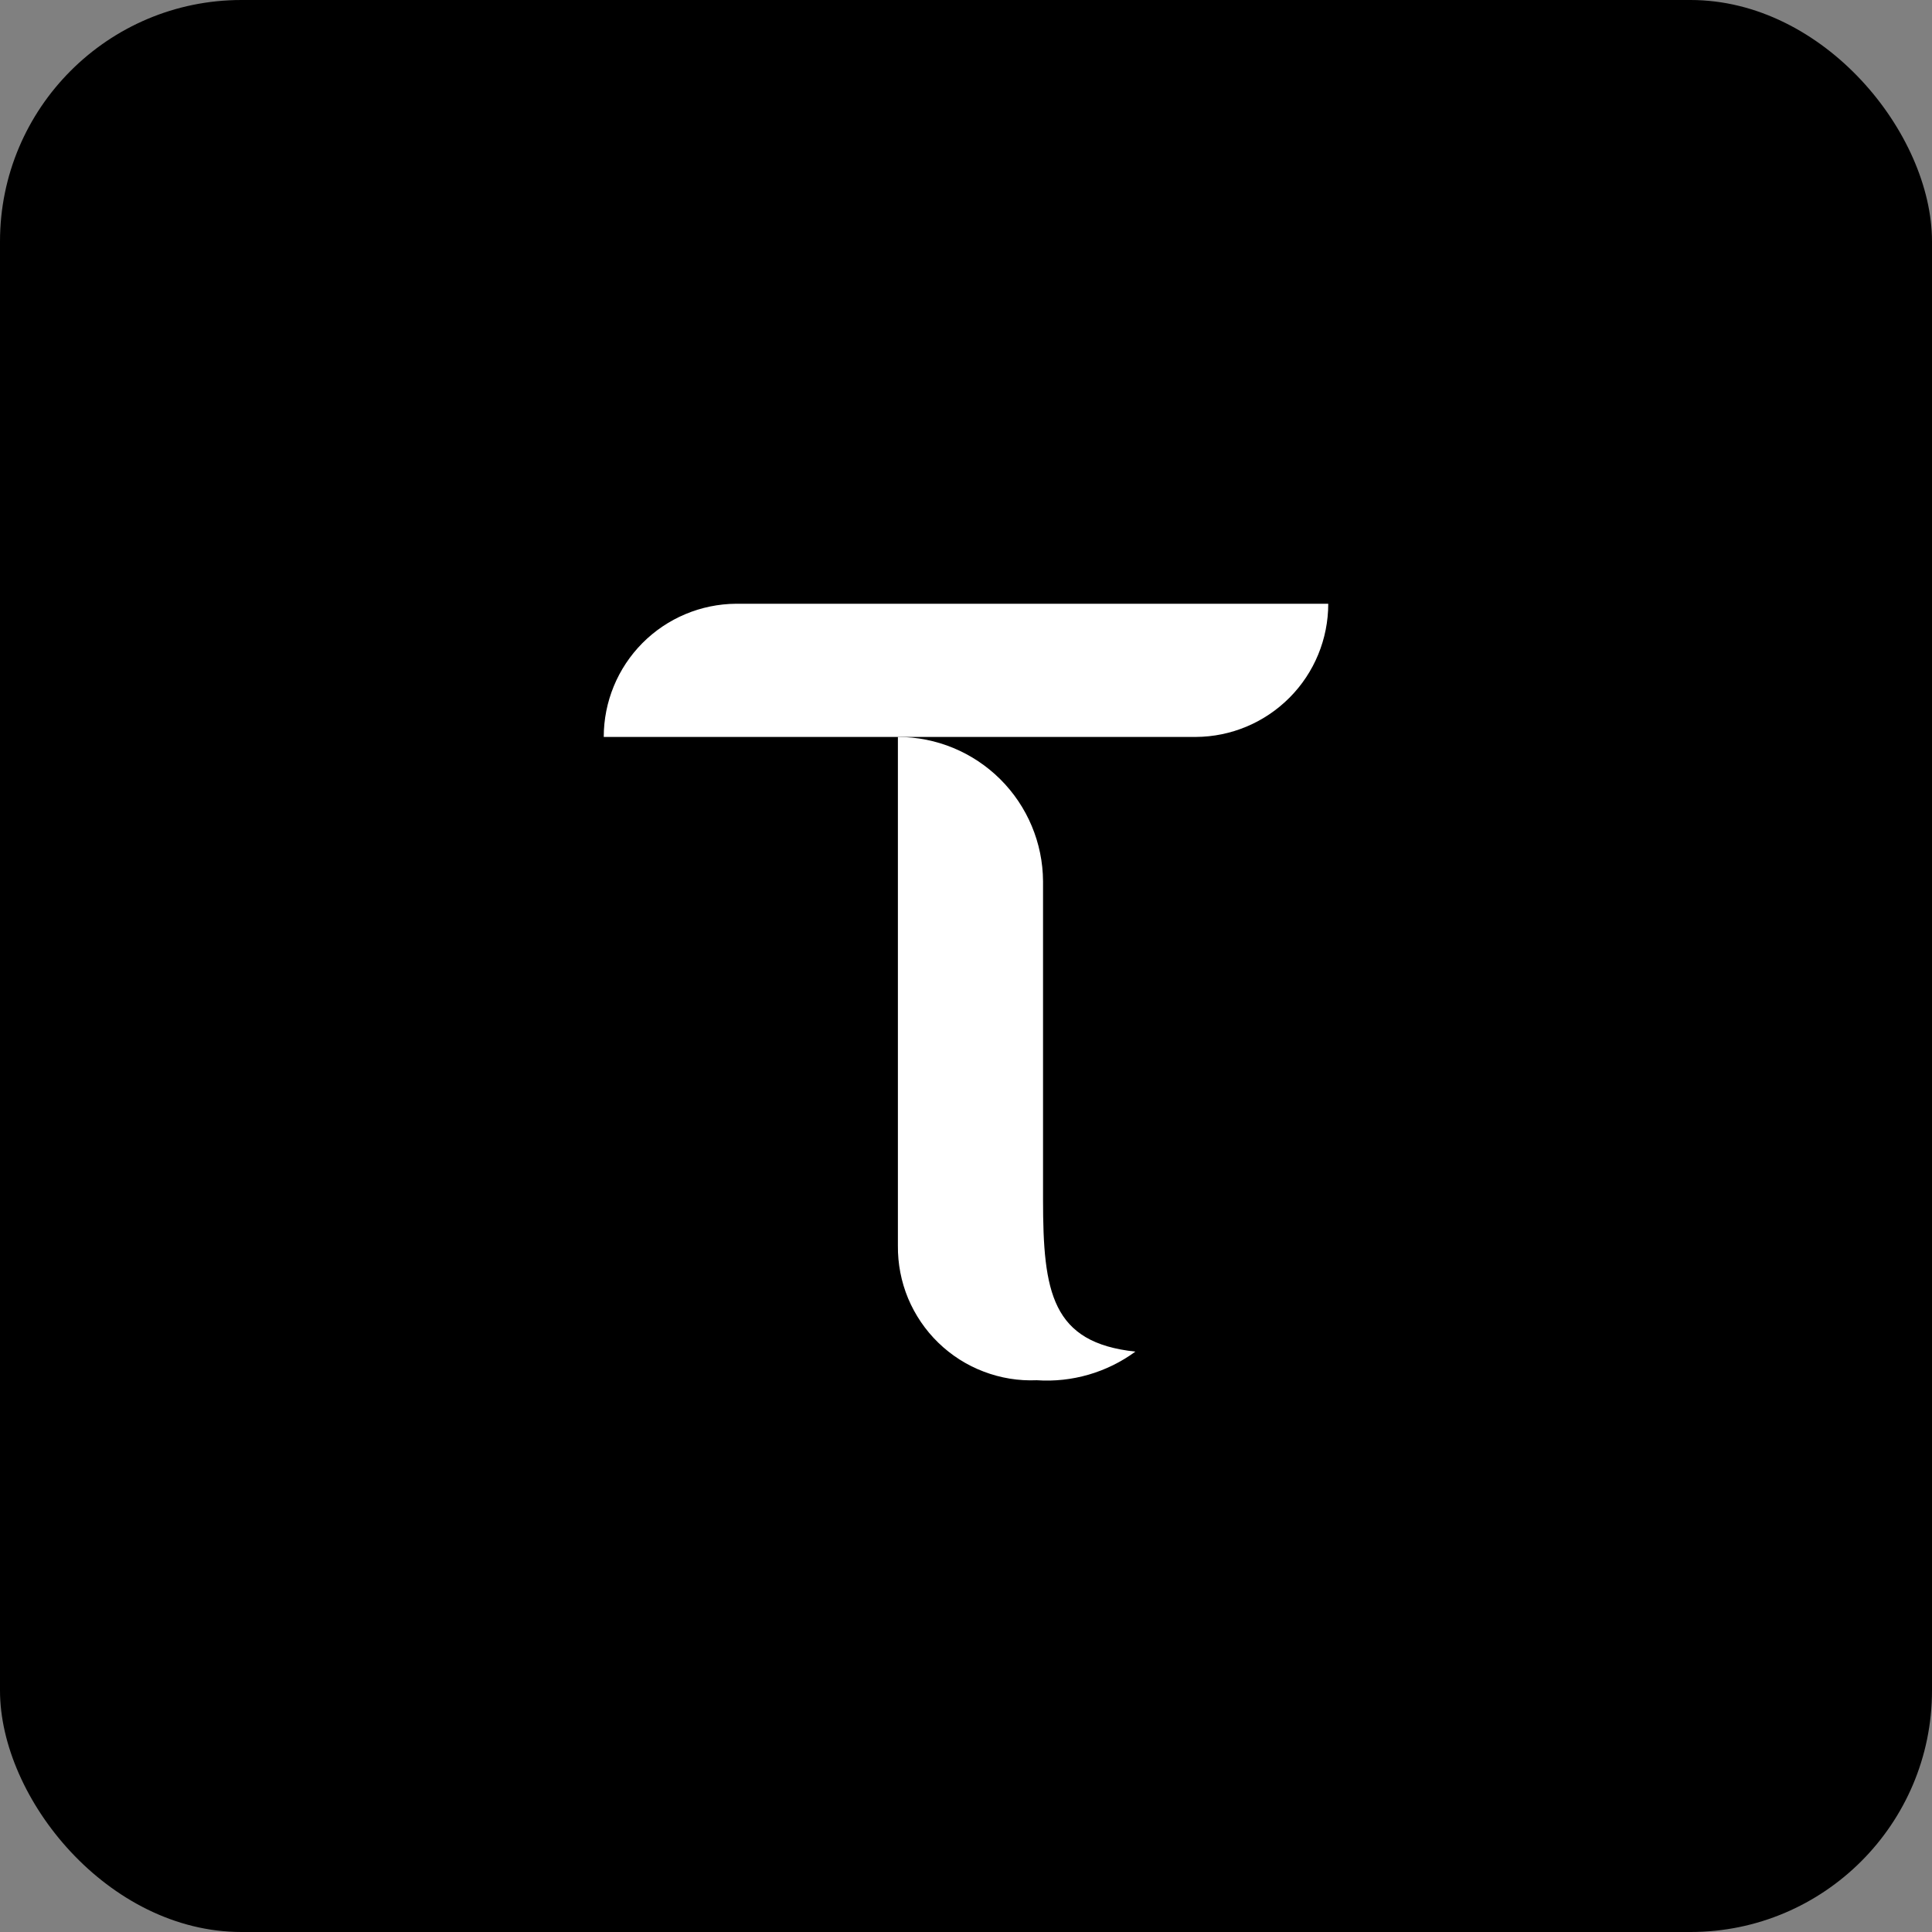
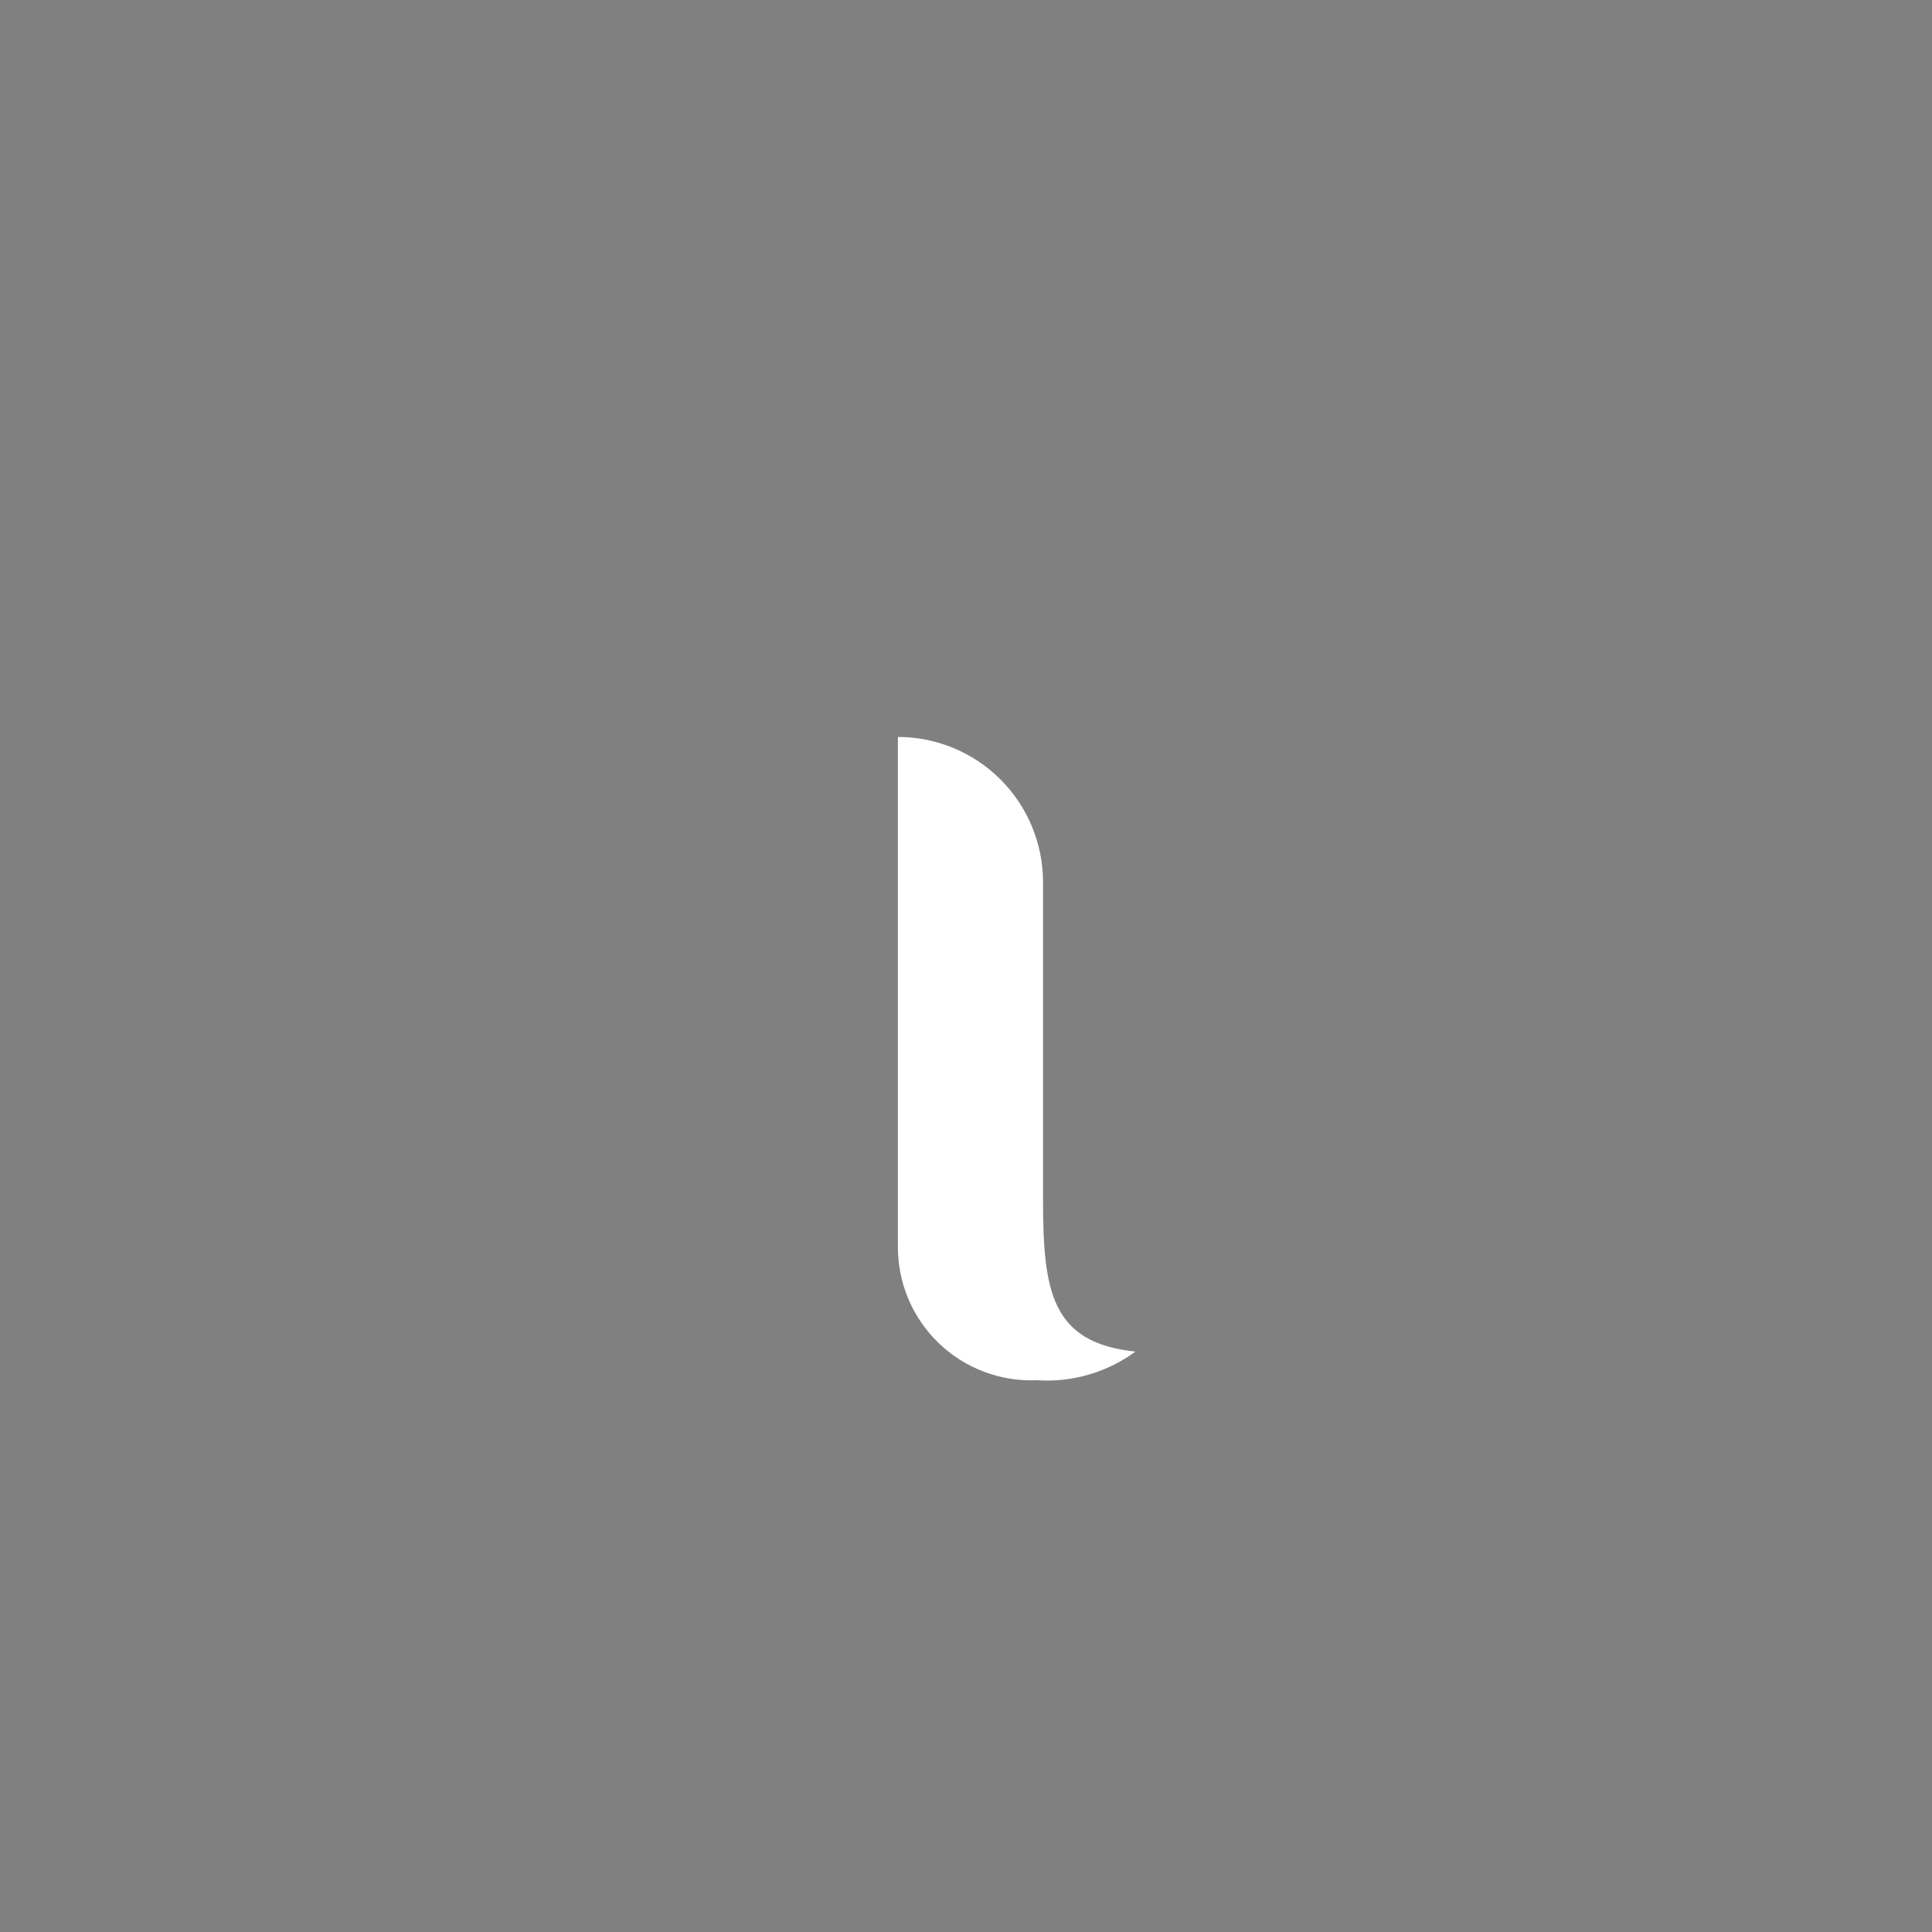
<svg xmlns="http://www.w3.org/2000/svg" width="32" height="32" viewBox="0 0 32 32" fill="none">
  <rect x="0" y="0" width="32" height="32" fill="#808080" stroke="none" />
-   <rect width="32" height="32" rx="4" fill="black" />
  <path d="M17.276 19.868V14.596C17.272 13.961 17.017 13.354 16.567 12.906C16.116 12.458 15.507 12.206 14.872 12.206V20.631C14.869 20.931 14.926 21.228 15.041 21.505C15.157 21.781 15.327 22.032 15.542 22.24C15.757 22.449 16.013 22.612 16.293 22.718C16.573 22.825 16.872 22.874 17.171 22.861C17.755 22.901 18.334 22.733 18.806 22.387C17.419 22.24 17.276 21.404 17.276 19.868H17.276Z" fill="white" />
-   <path d="M12.192 10C11.609 10.004 11.052 10.238 10.641 10.651C10.23 11.065 10 11.624 10 12.206H19.808C20.391 12.203 20.948 11.968 21.359 11.555C21.77 11.142 22 10.583 22 10H12.192Z" fill="white" />
</svg>